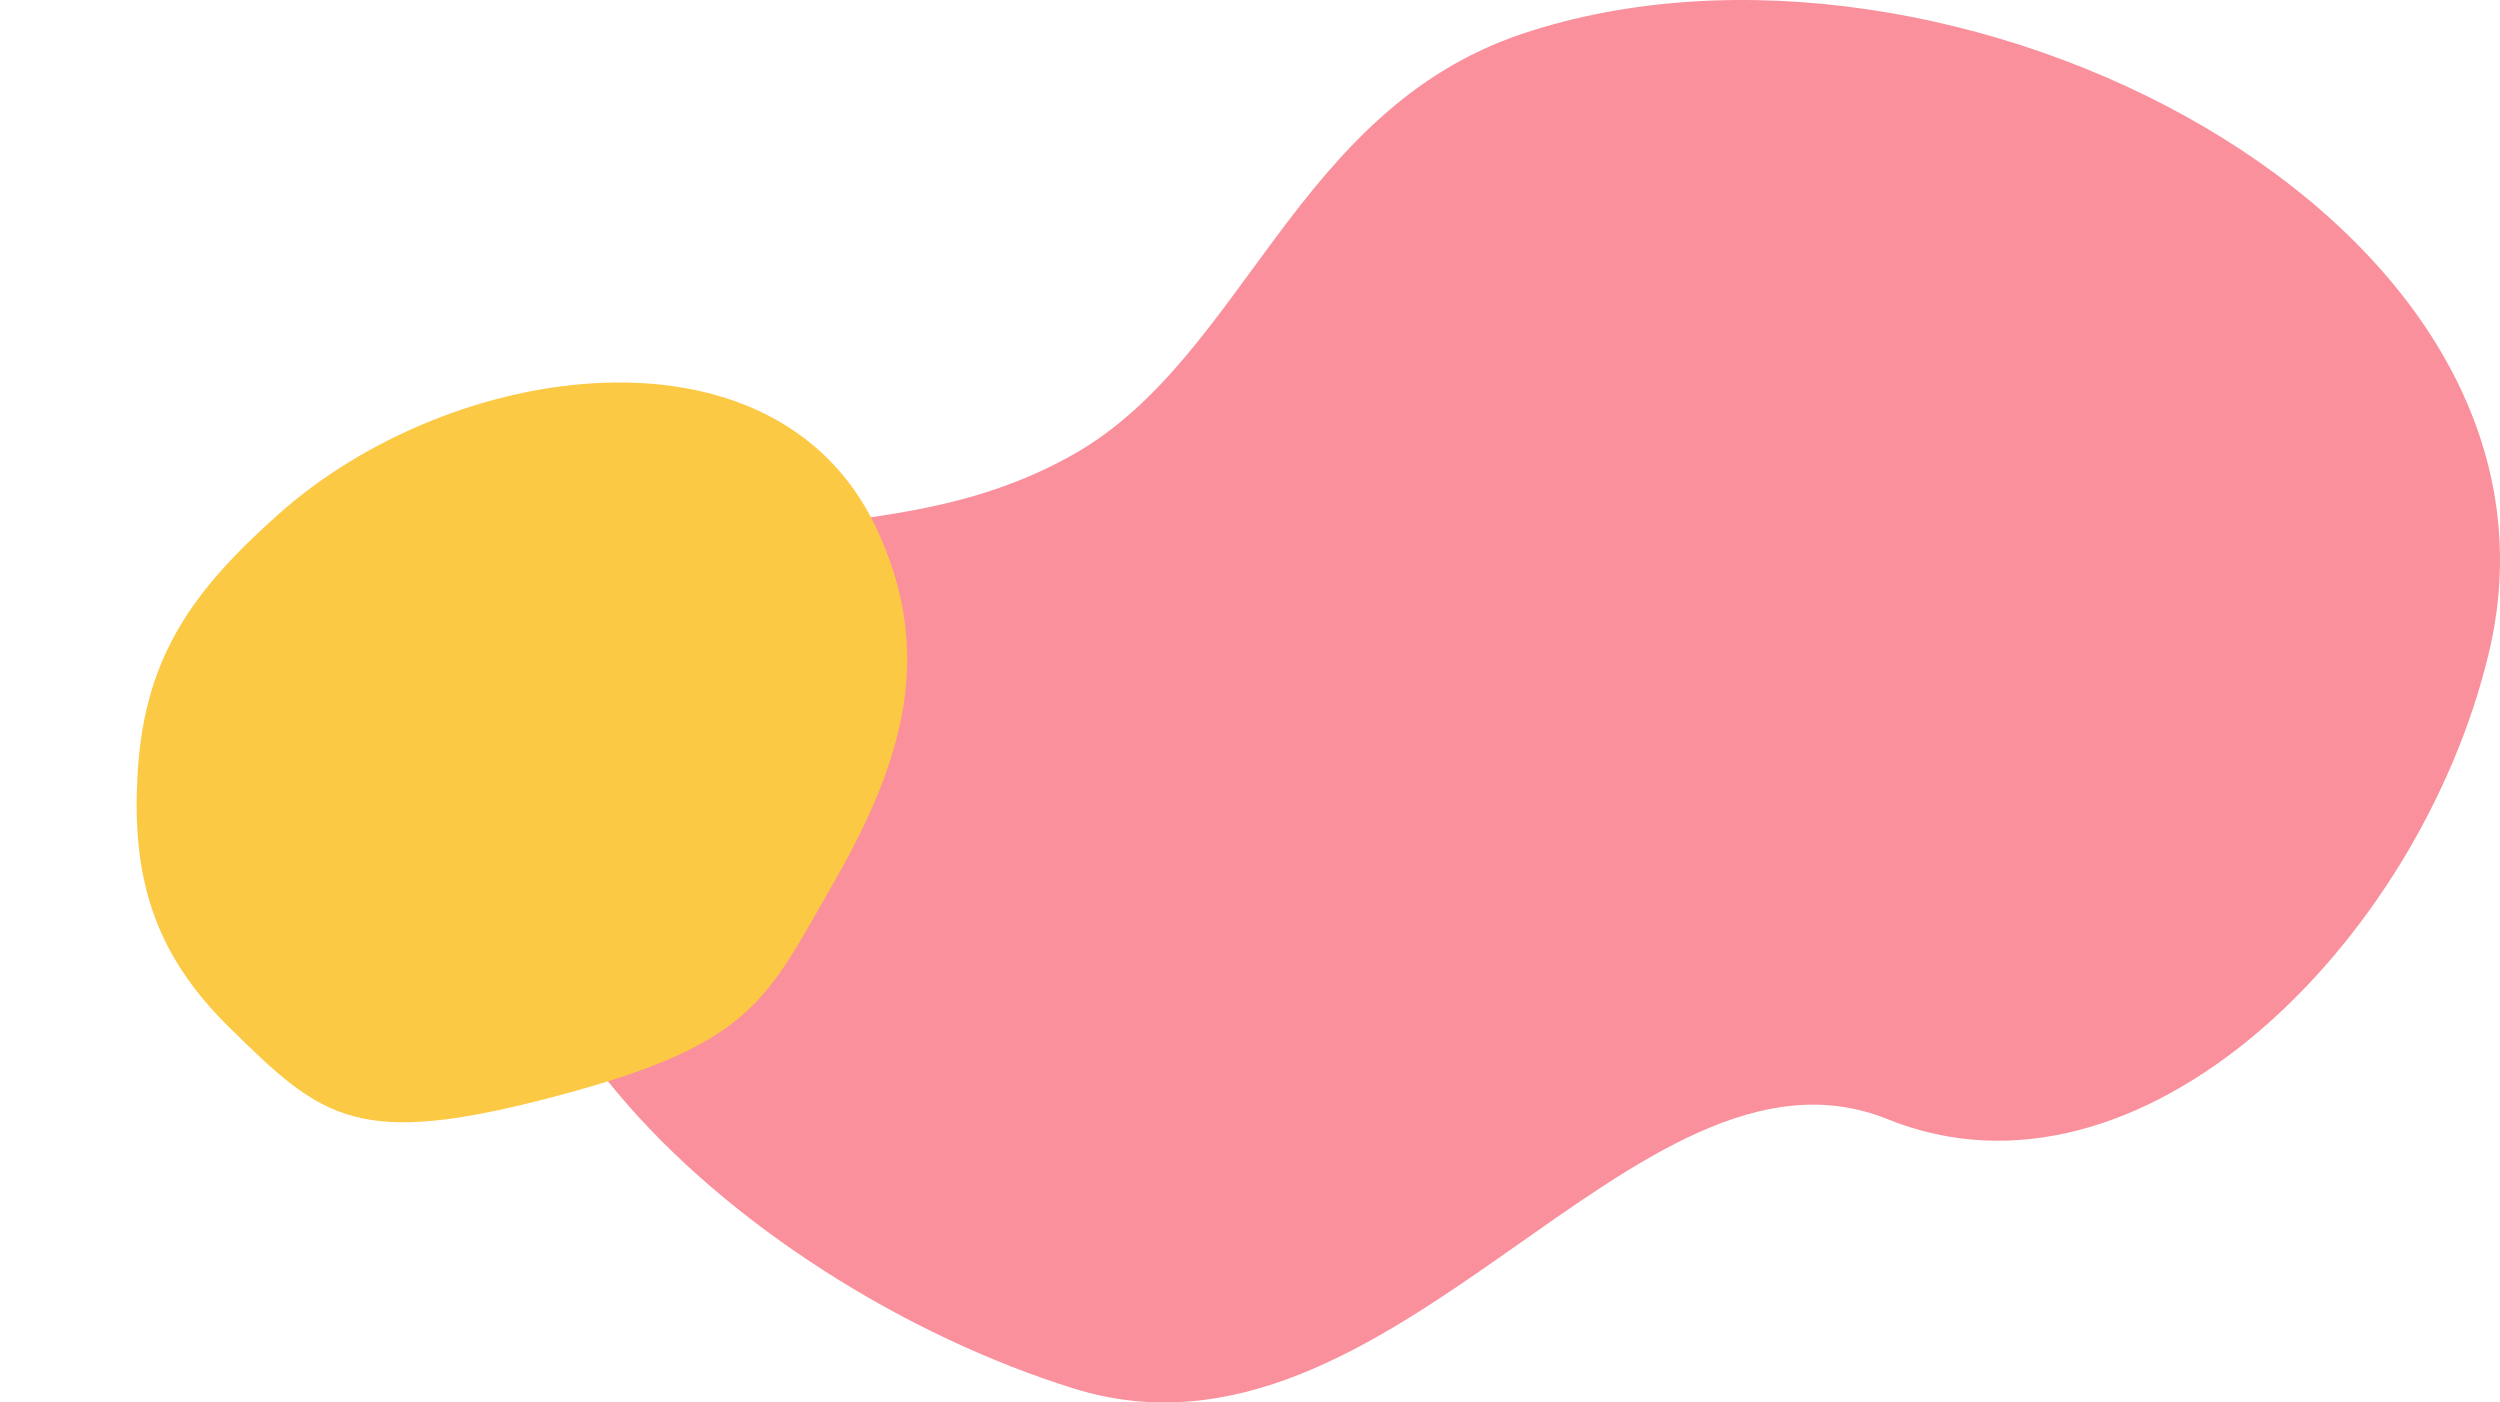
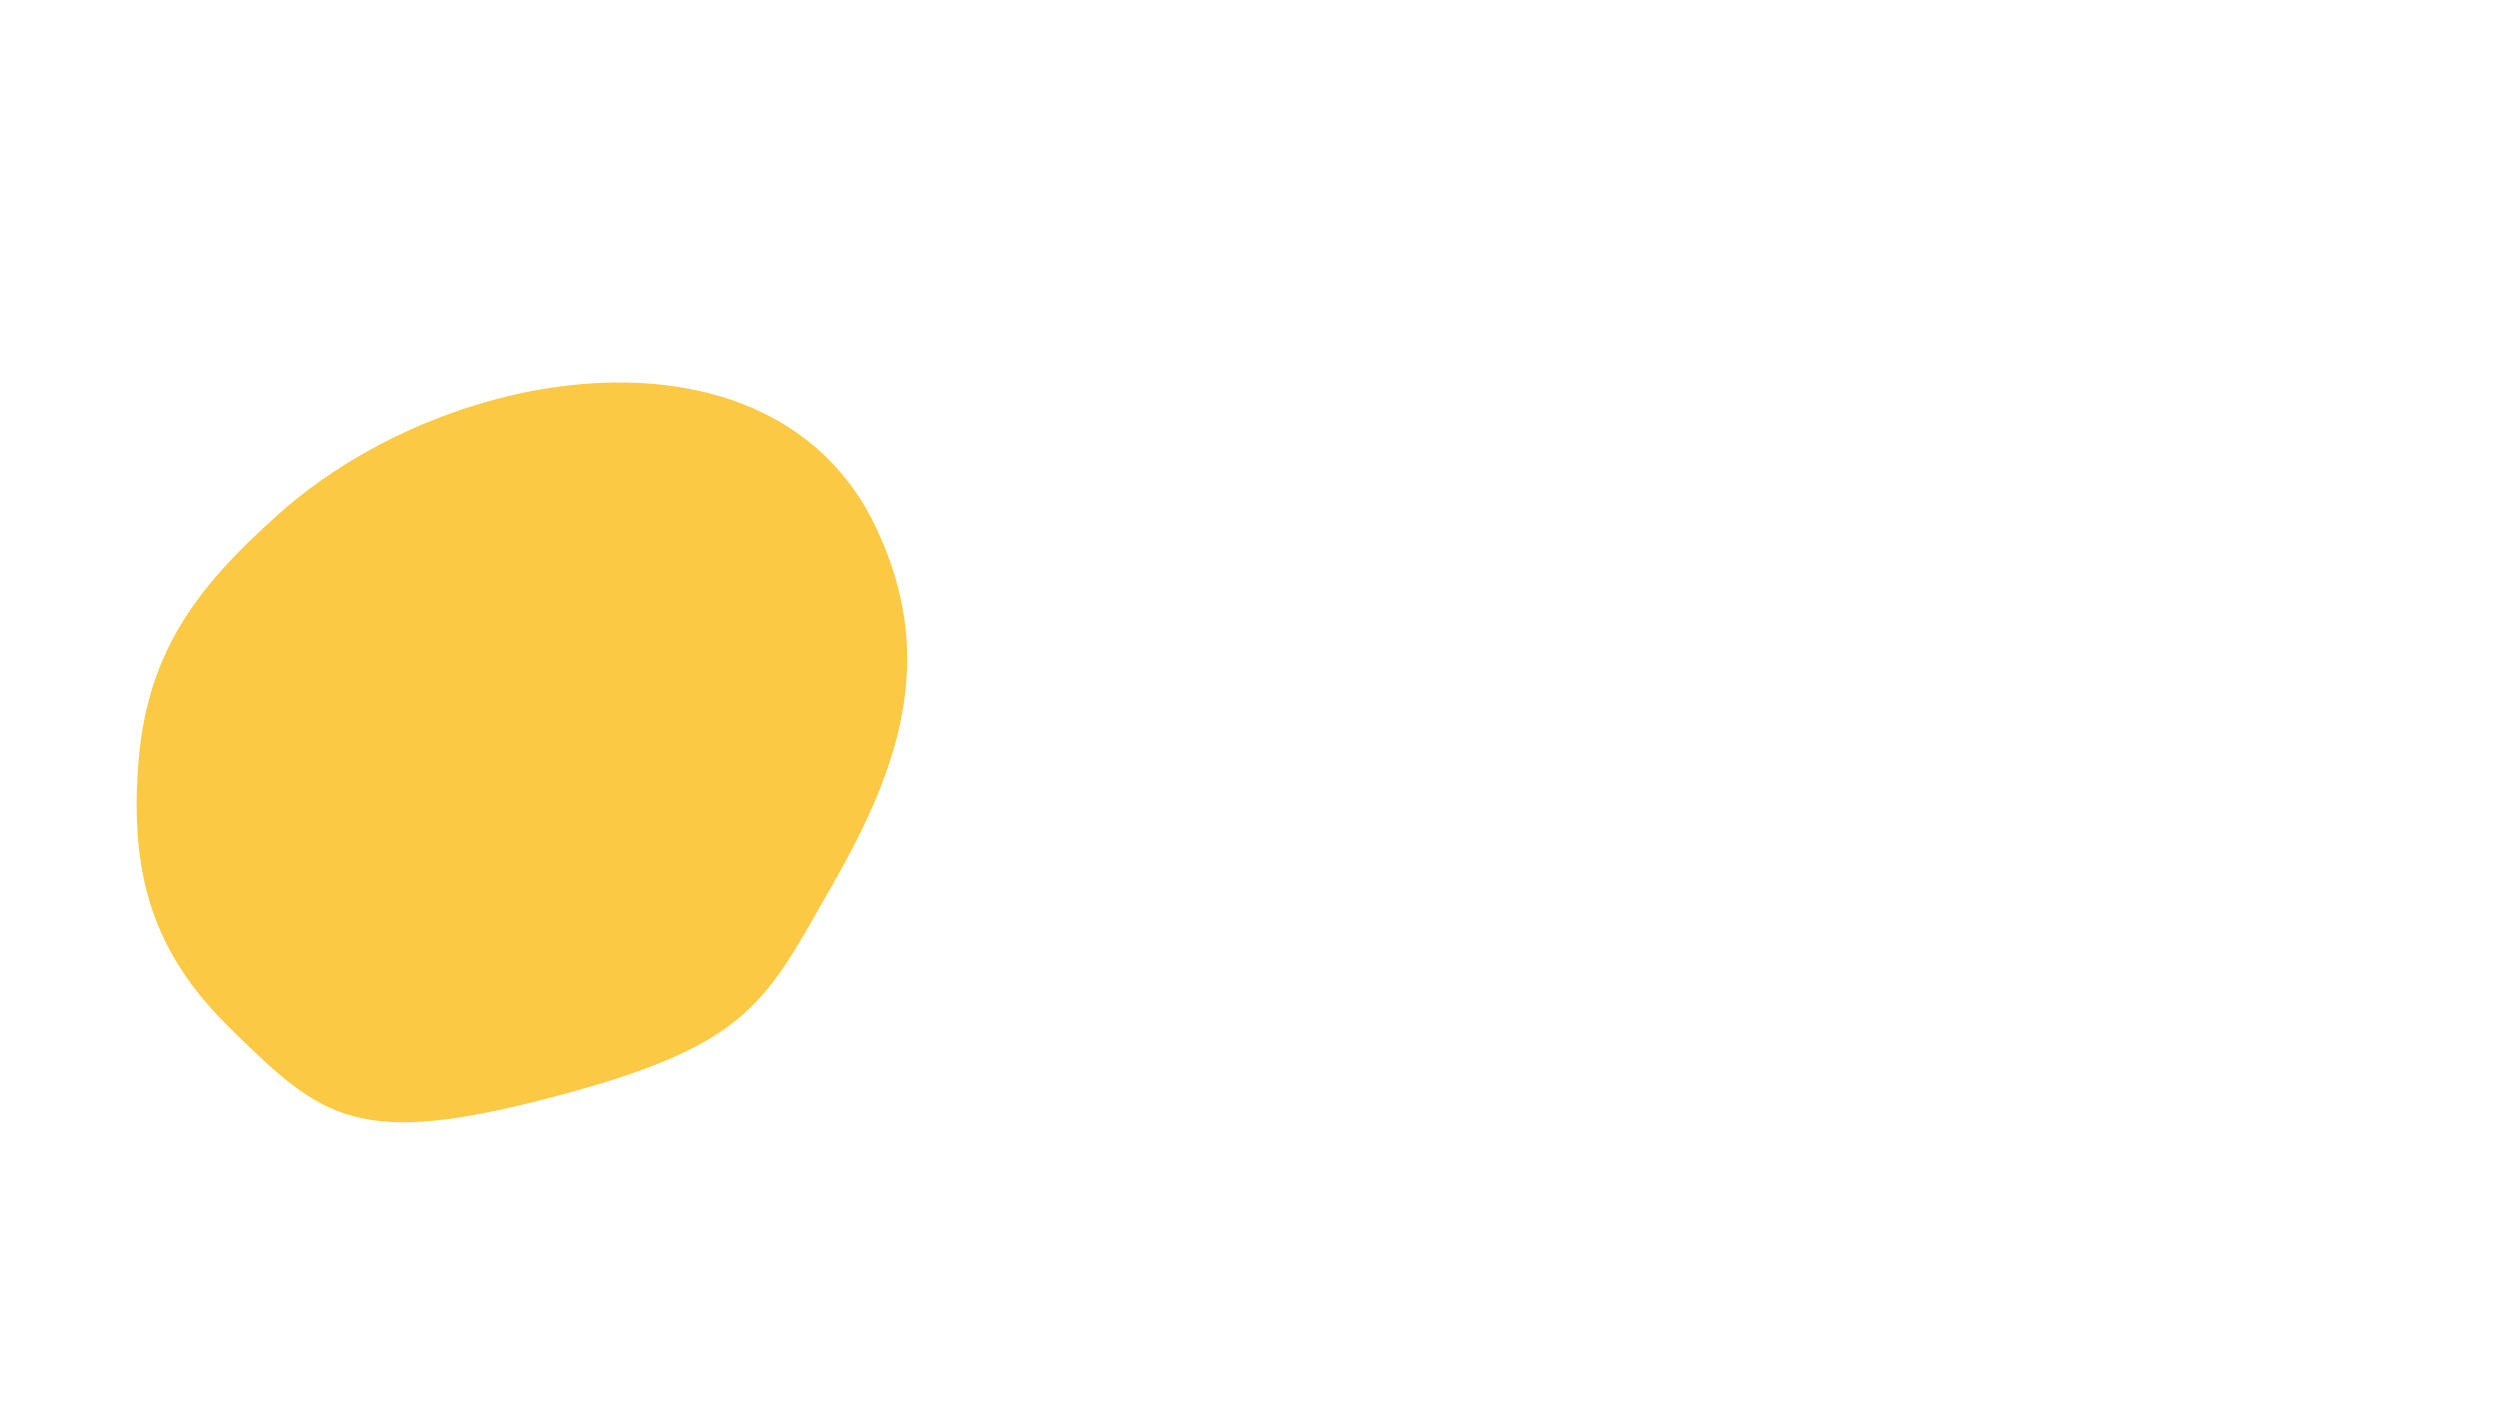
<svg xmlns="http://www.w3.org/2000/svg" width="164" height="92" viewBox="0 0 164 92" fill="none">
-   <path d="M163.252 42.904C158.686 61.84 140.416 80.114 123.835 73.422C107.255 66.729 91.421 97.61 70.453 91.09C48.481 84.257 23.724 62.065 36.489 42.904C44.376 31.065 57.331 37.242 70.453 29.787C81.634 23.435 84.944 7.208 99.87 2.215C127.759 -7.116 170.152 14.292 163.252 42.904Z" fill="#F9909C" />
  <path d="M57.415 34.496C61.422 42.827 59.239 49.97 54.666 57.946C50.246 65.654 49.368 68.463 36.704 71.849C23.435 75.398 21.209 73.473 15.03 67.387C10.027 62.46 8.577 57.421 9.048 50.428C9.55 42.969 12.723 38.677 18.276 33.726C29.669 23.57 50.753 20.646 57.415 34.496Z" fill="#FCC944" />
</svg>